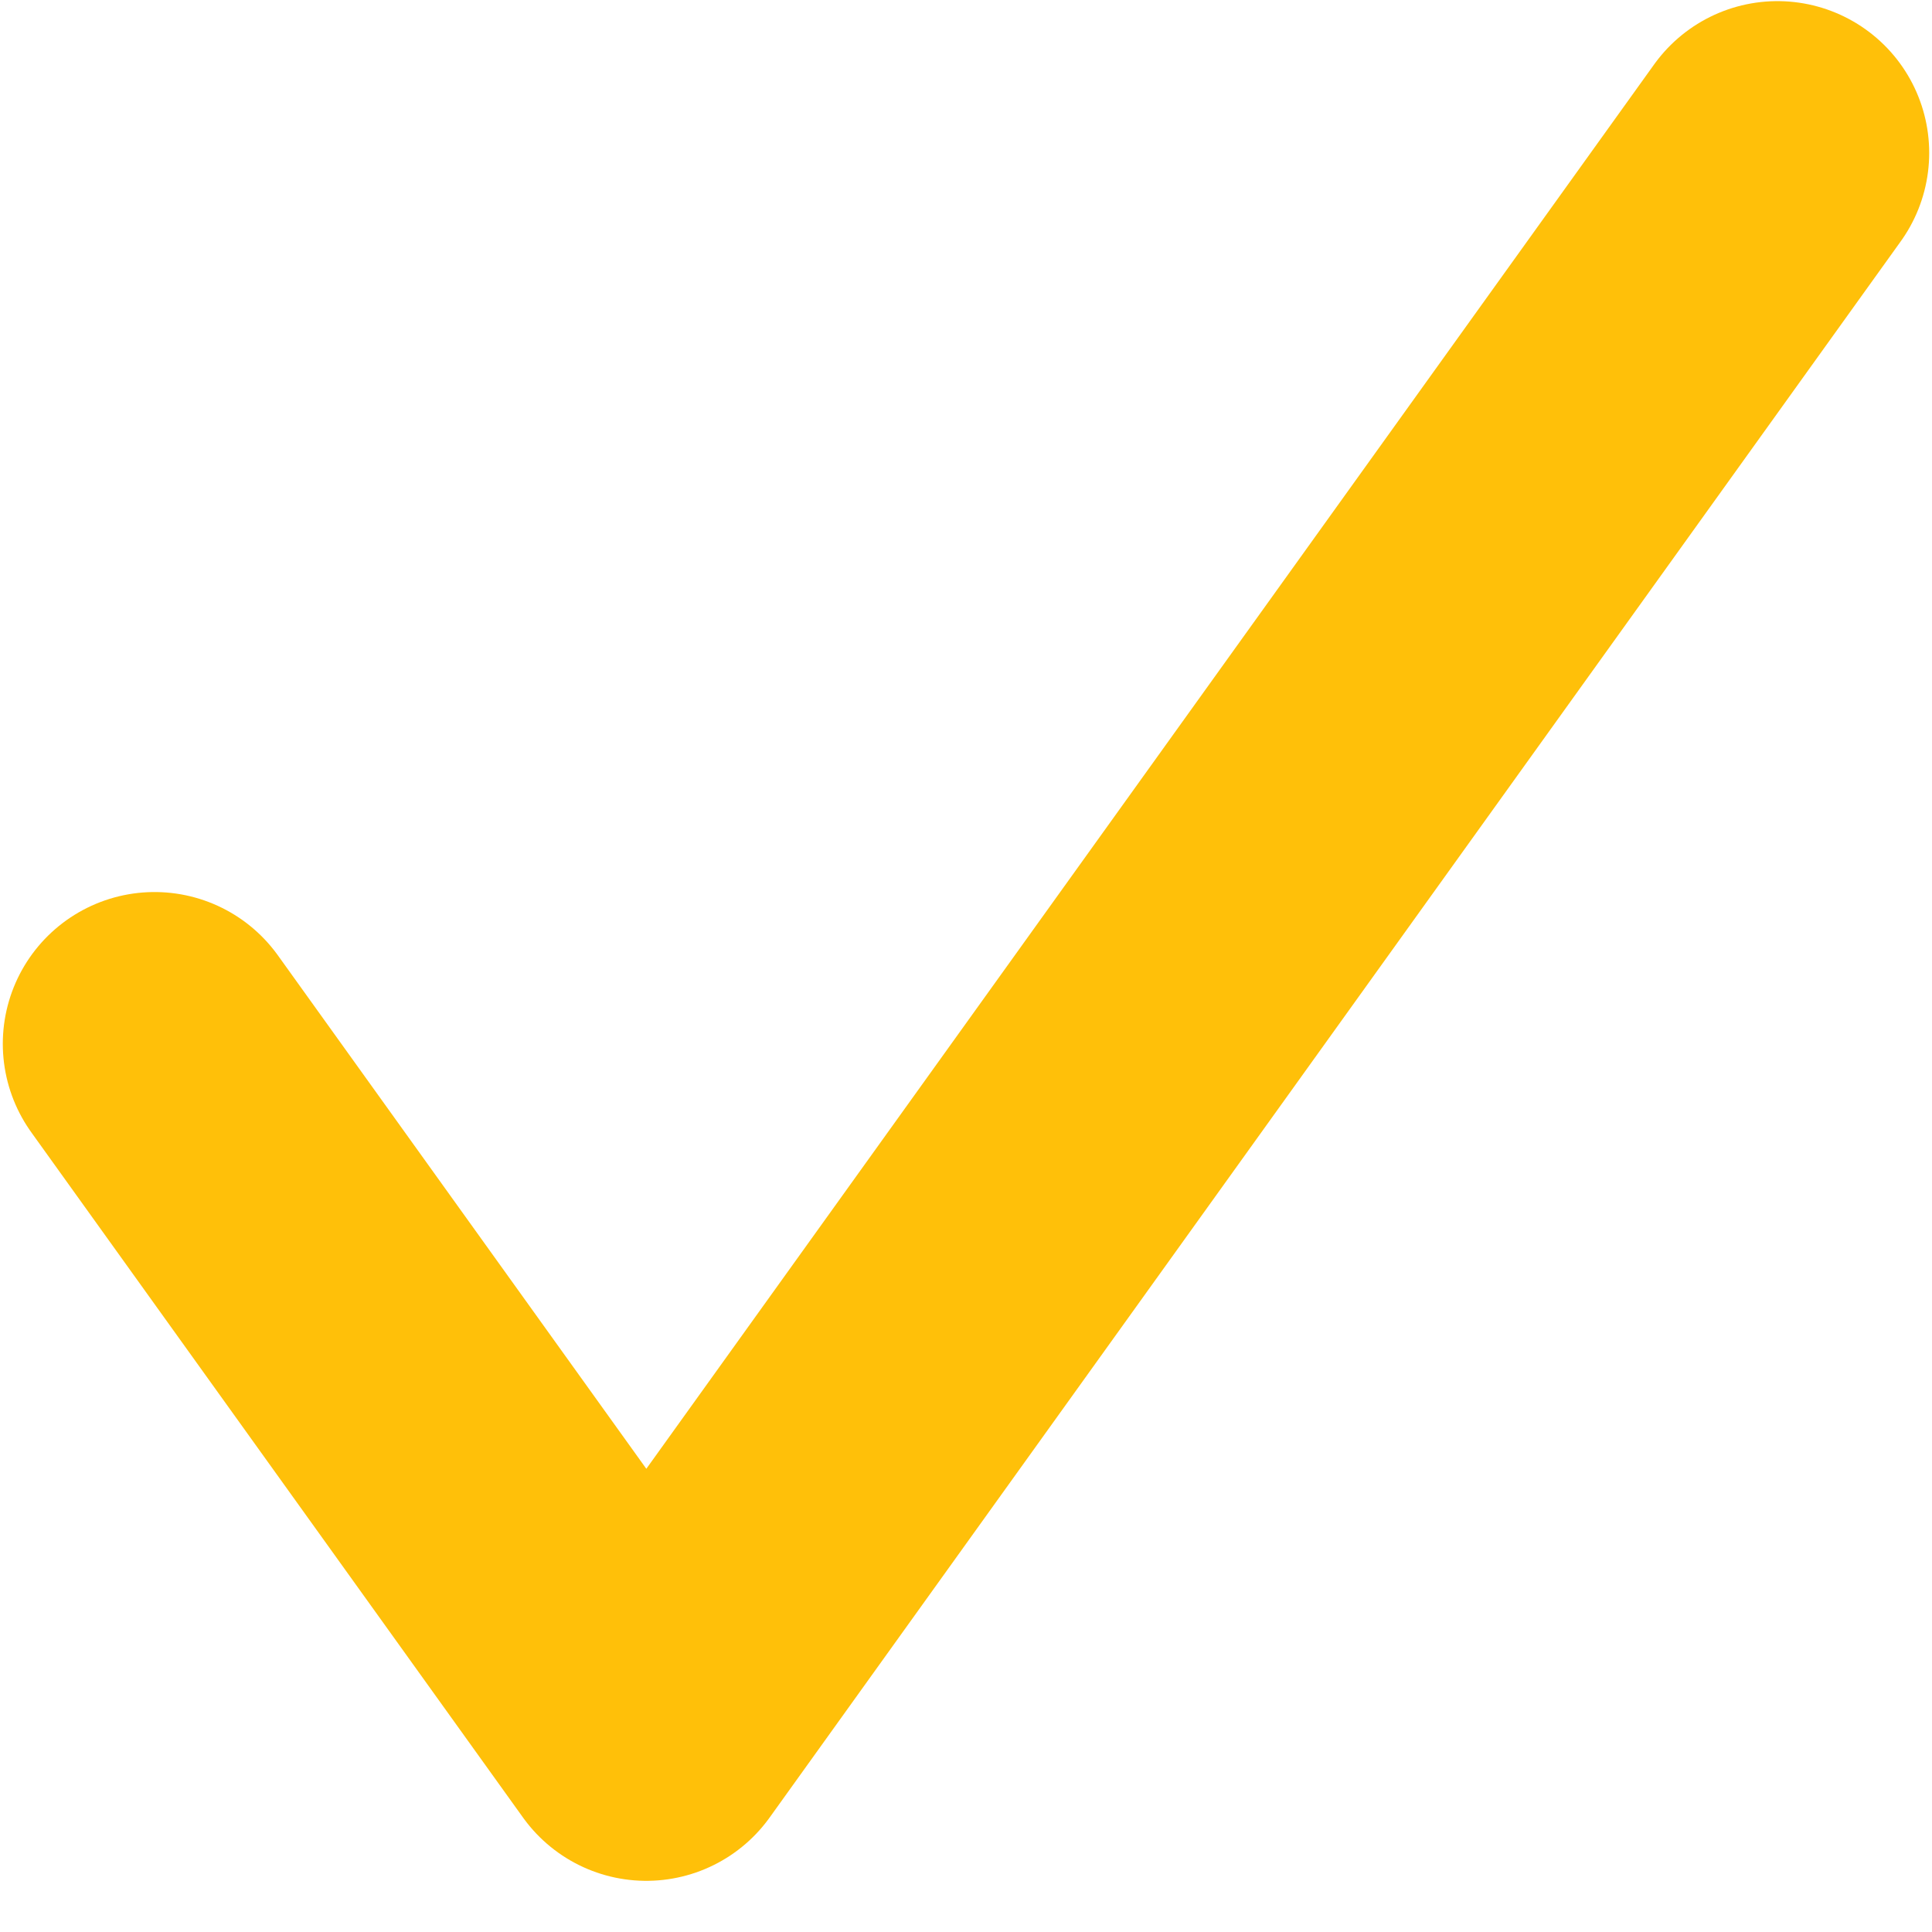
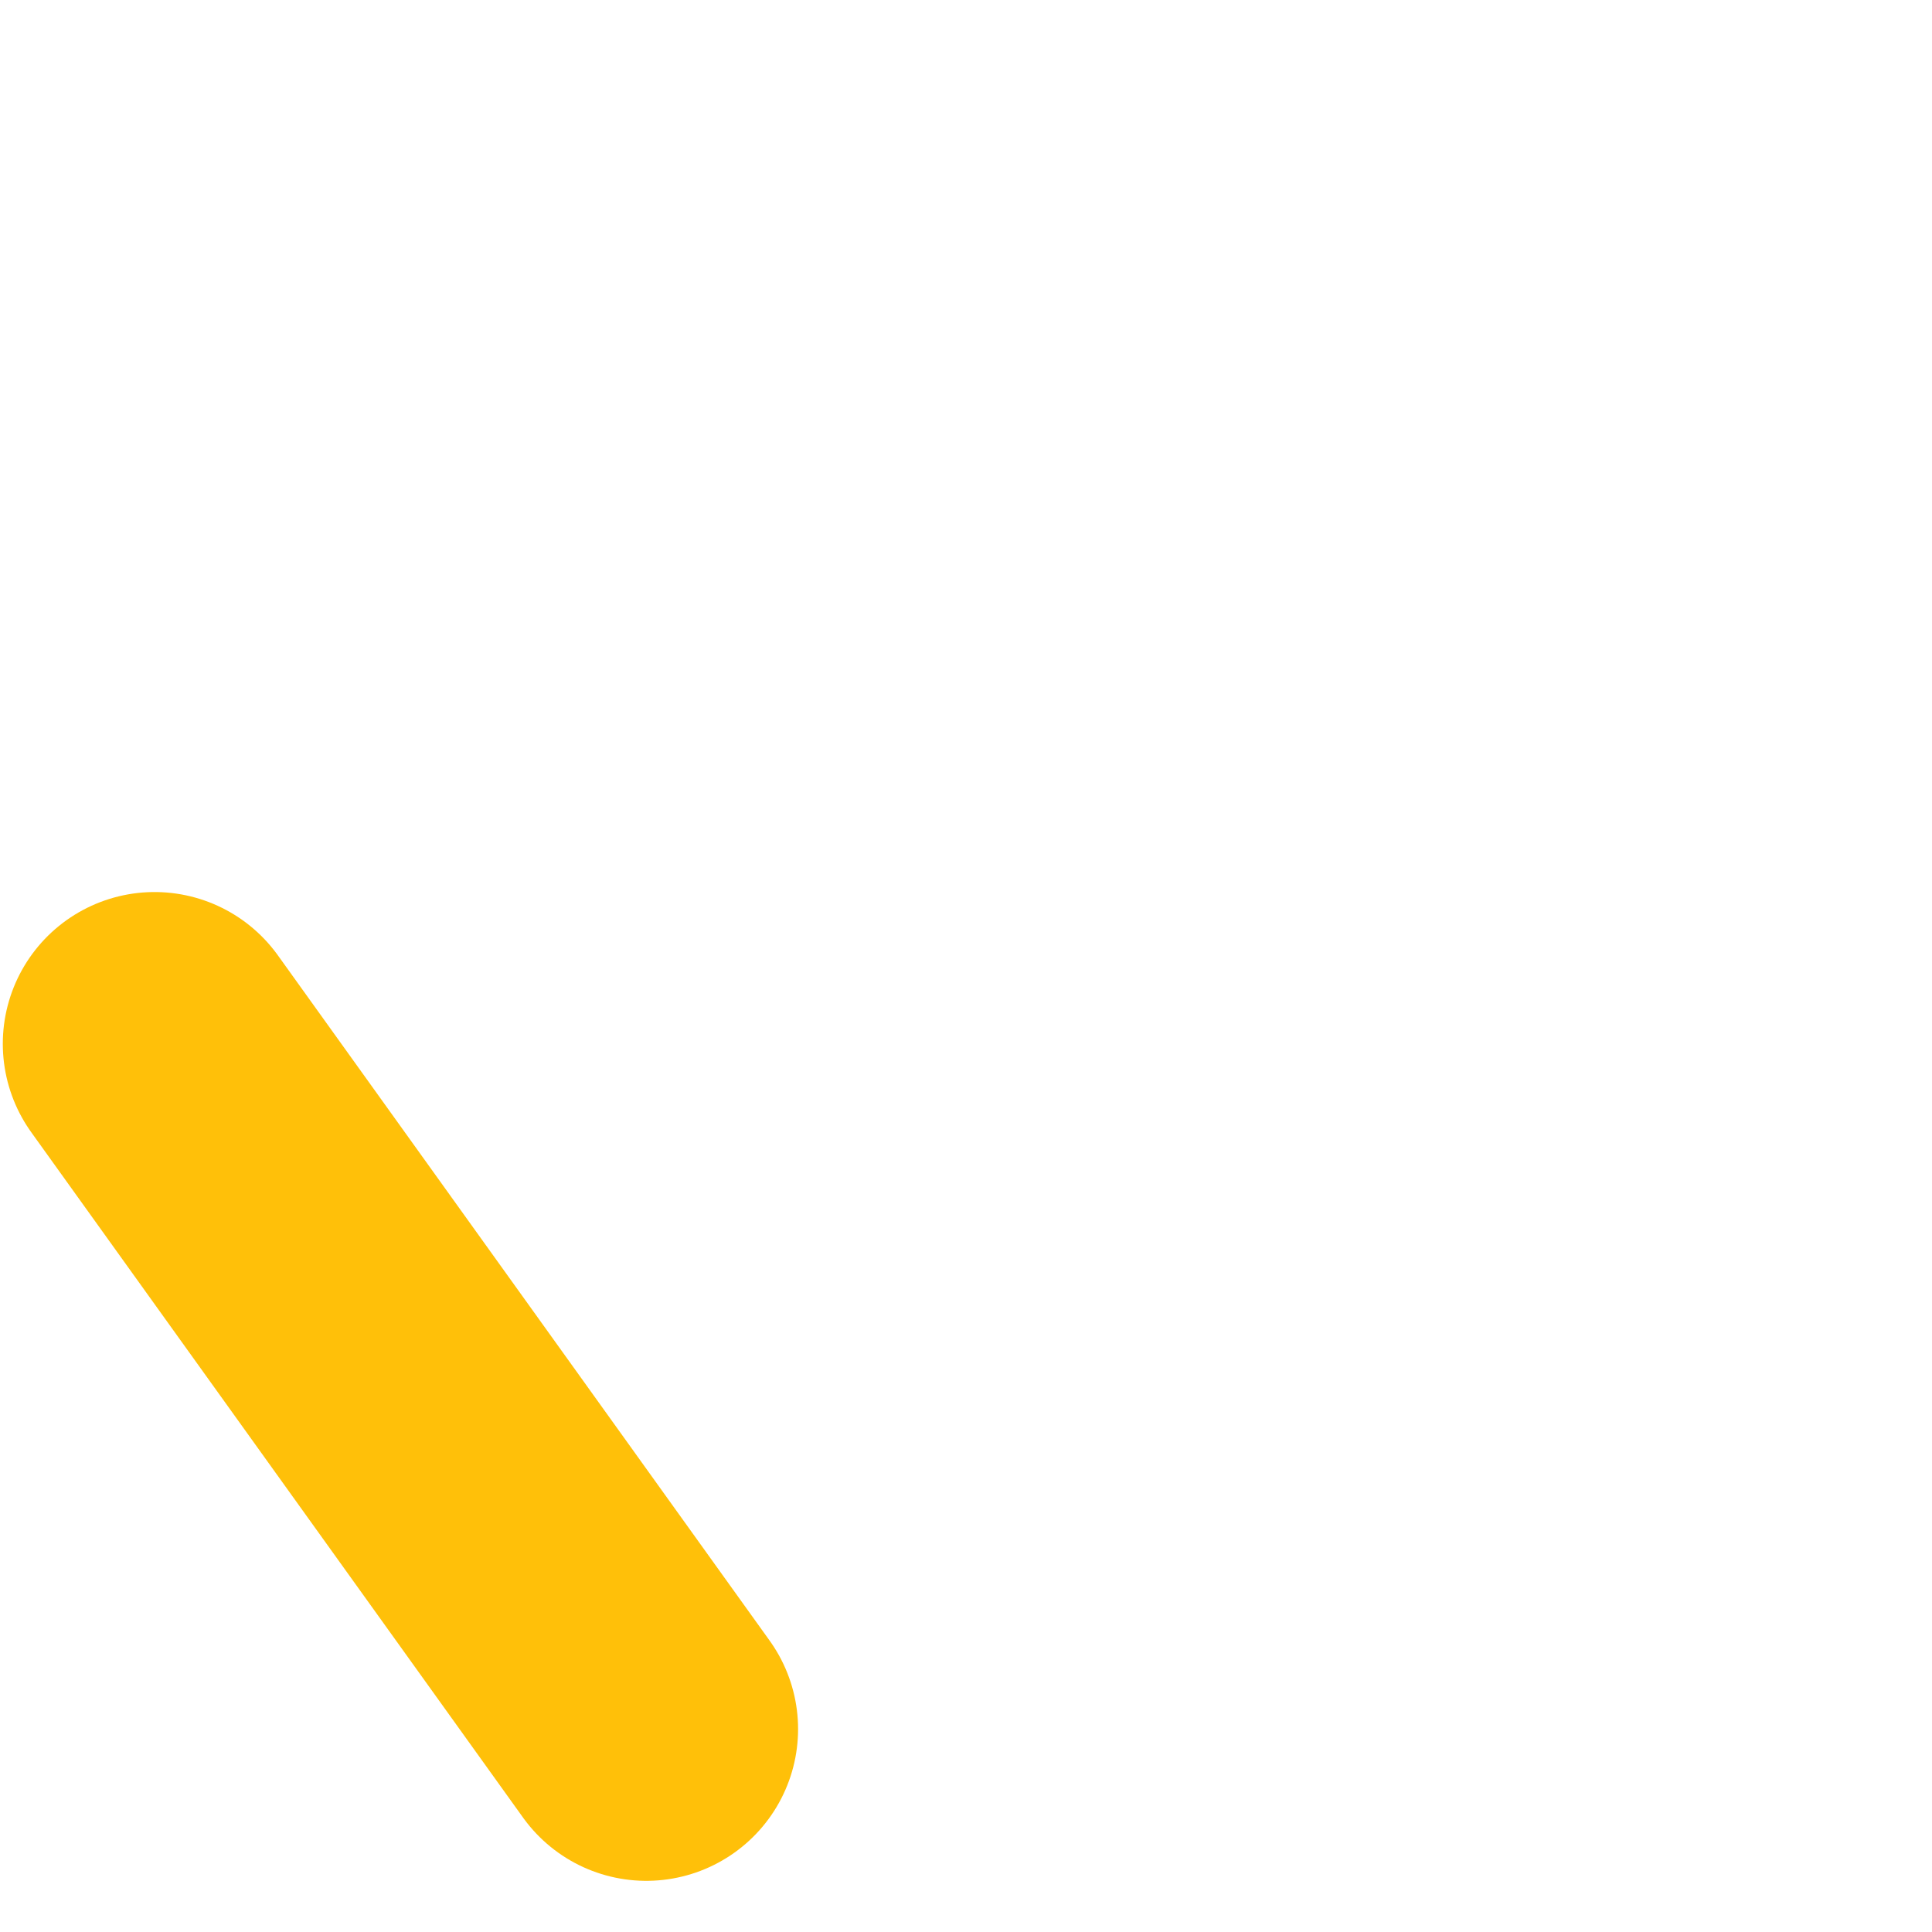
<svg xmlns="http://www.w3.org/2000/svg" width="30" height="30" viewBox="0 0 30 30" fill="none">
-   <path d="M2.4 16.208L10.036 26.849L27.6 2.374" stroke="#FFC009" stroke-width="4.713" stroke-linecap="round" stroke-linejoin="round" />
+   <path d="M2.4 16.208L10.036 26.849" stroke="#FFC009" stroke-width="4.713" stroke-linecap="round" stroke-linejoin="round" />
</svg>